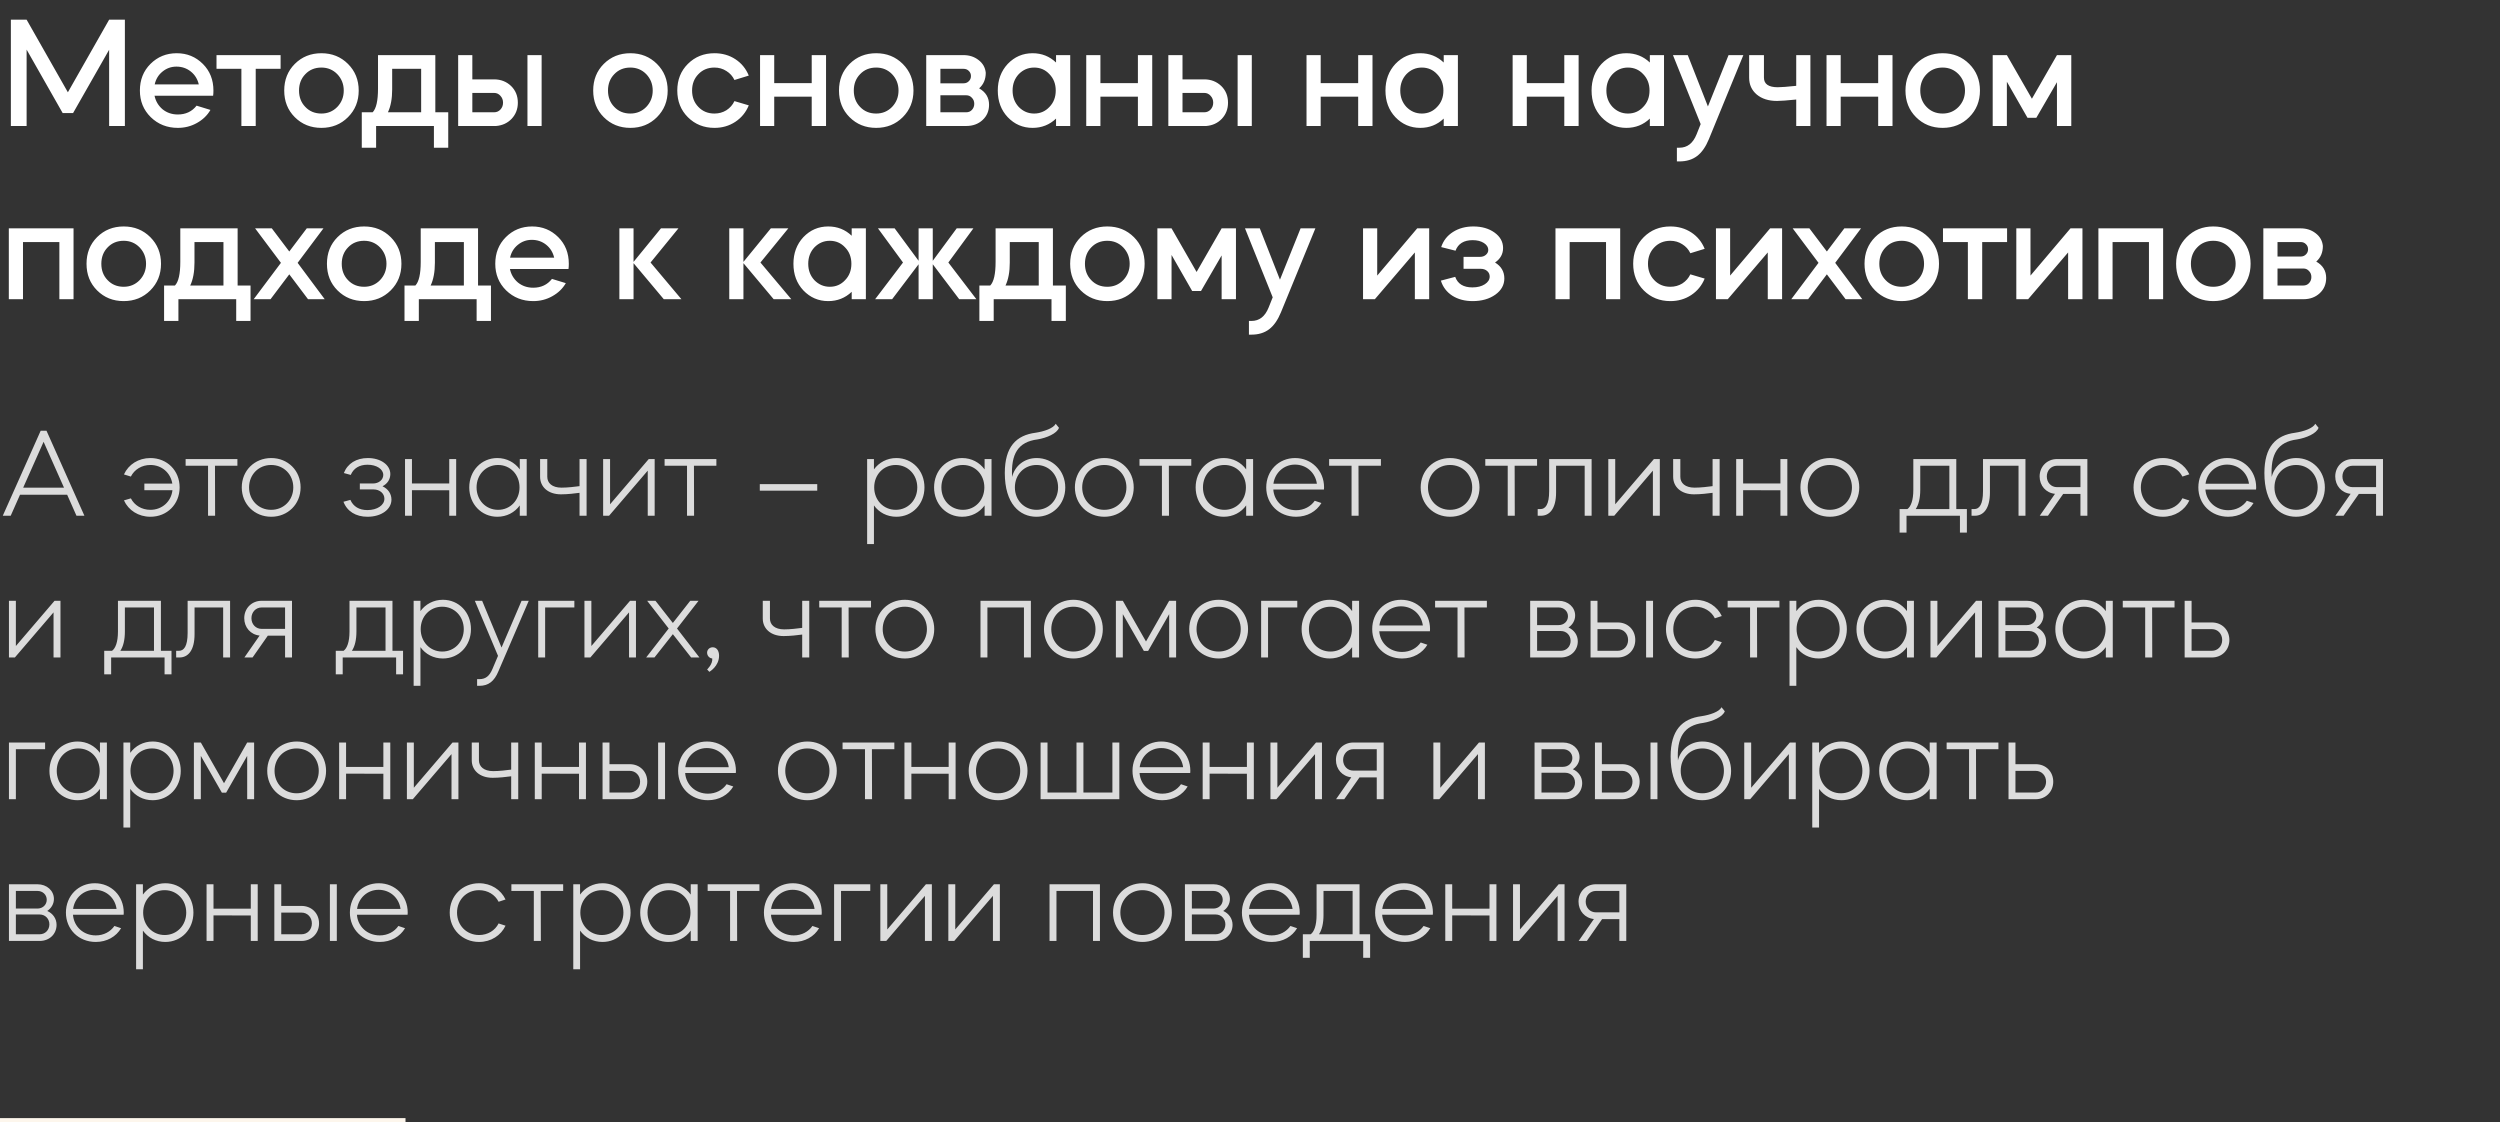
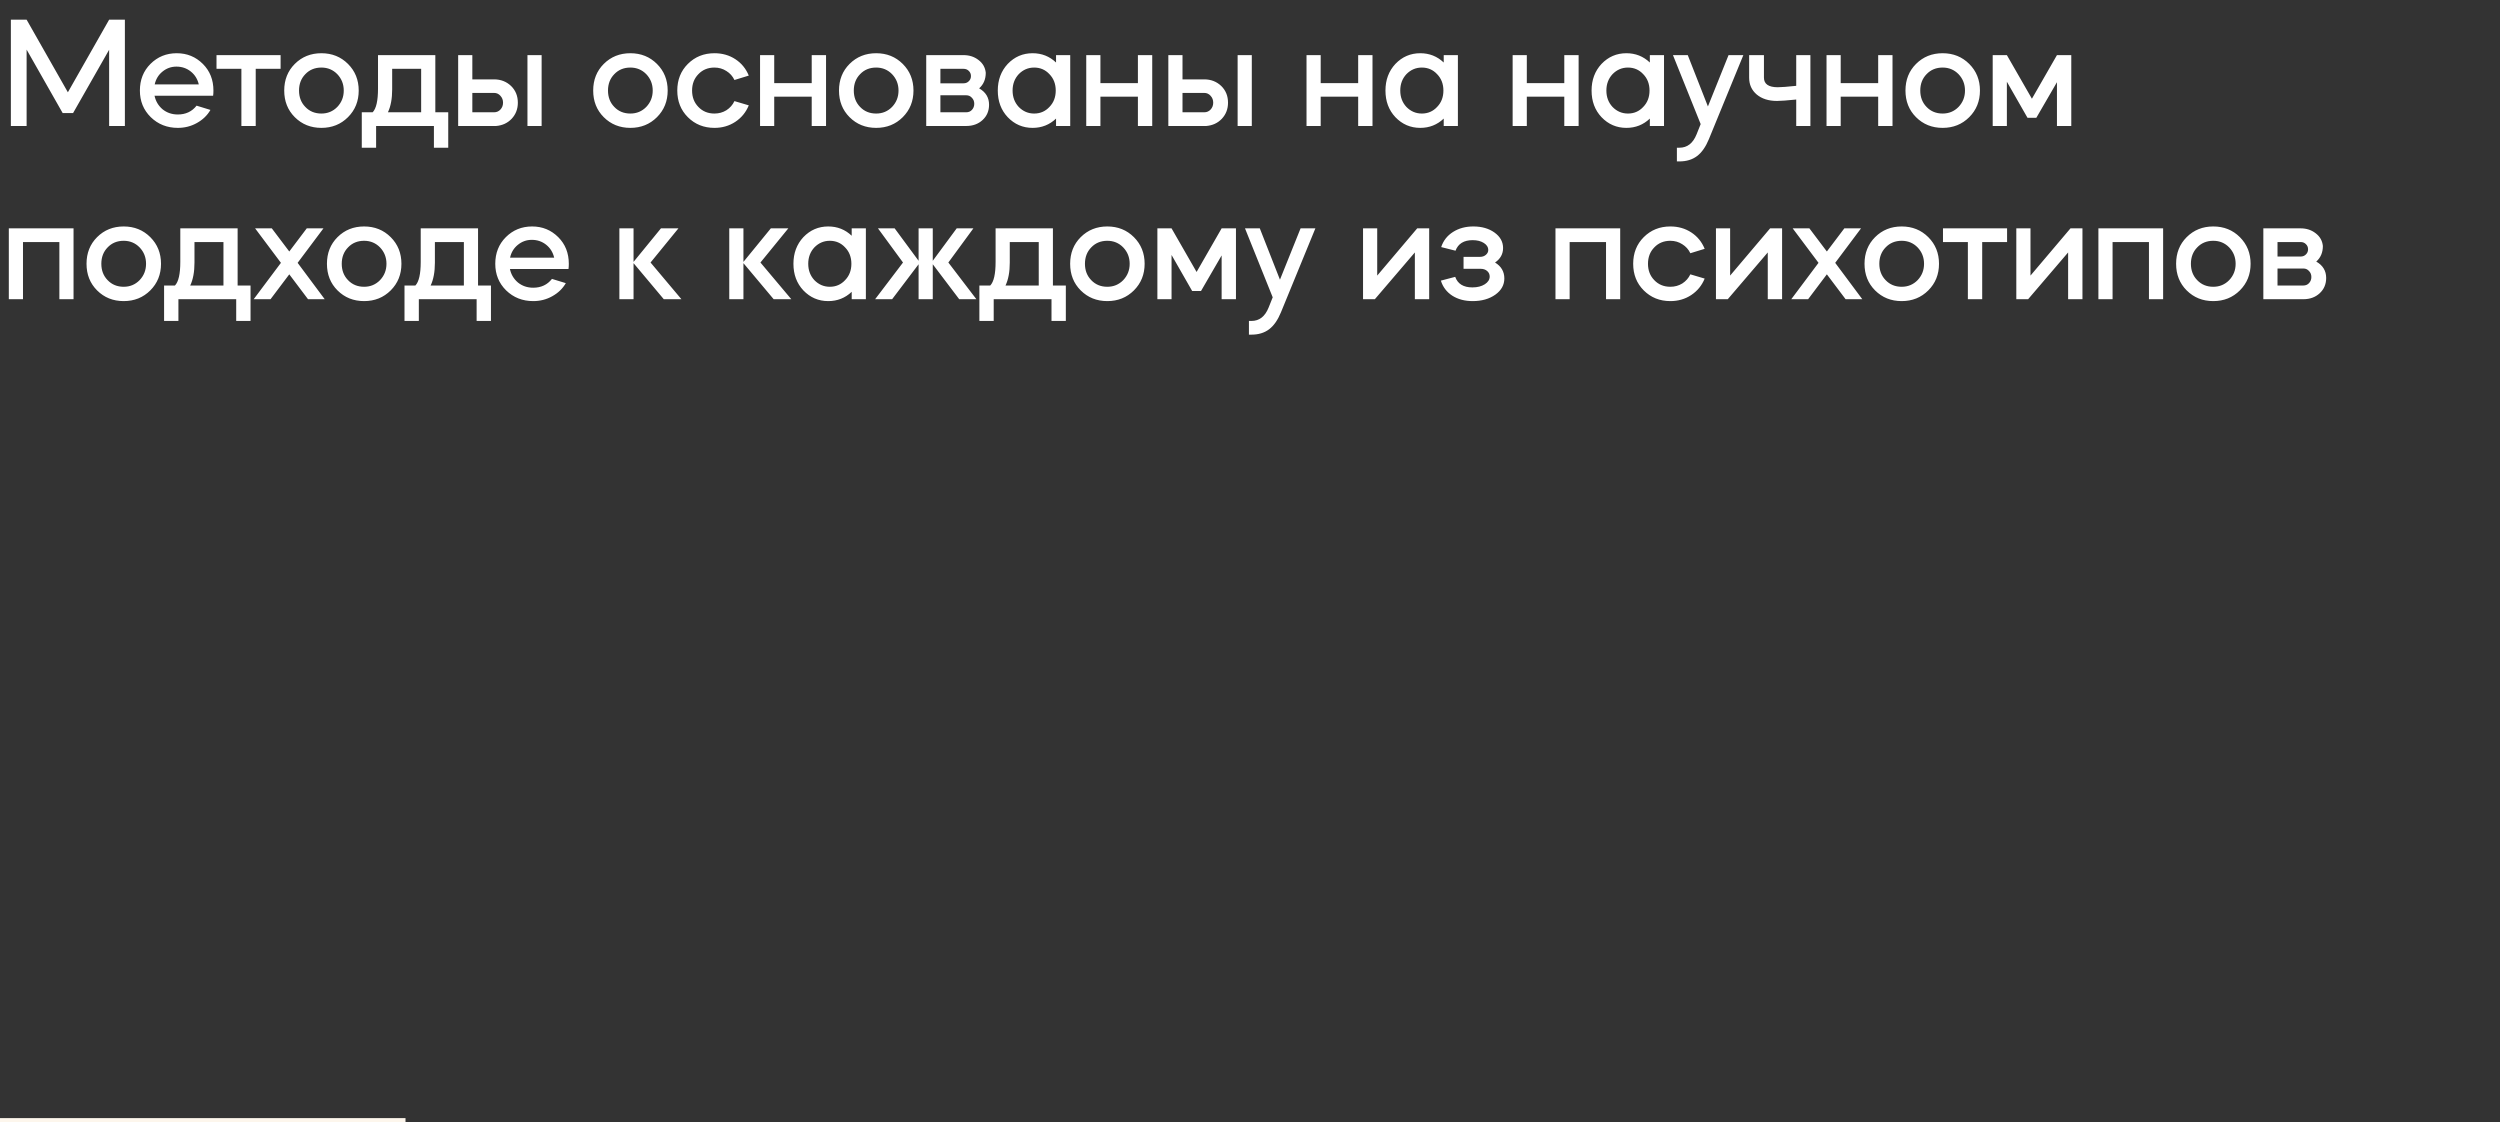
<svg xmlns="http://www.w3.org/2000/svg" width="635" height="285" viewBox="0 0 635 285" fill="none">
  <rect x="0" y="0" width="635" height="285" fill="#333333" stroke="none" />
-   <path d="M0.704 131L10.336 109.4H11.808L21.44 131H19.424L17.056 125.656H5.088L2.72 131H0.704ZM11.072 112.216L5.888 123.864H16.256L11.072 112.216ZM31.482 127.096L33.242 126.584C34.138 128.344 35.994 129.496 38.202 129.496C41.178 129.496 43.482 127.384 43.802 124.504H36.666V122.84H43.77C43.322 120.088 41.082 118.104 38.202 118.104C35.994 118.104 34.138 119.256 33.242 121.048L31.482 120.504C32.634 117.976 35.162 116.344 38.202 116.344C42.458 116.344 45.626 119.544 45.626 123.8C45.626 128.056 42.458 131.256 38.202 131.256C35.162 131.256 32.634 129.624 31.482 127.096ZM47.148 116.6H60.3V118.296H54.604L54.636 131H52.844V118.296H47.148V116.6ZM68.897 116.344C73.121 116.344 76.353 119.544 76.353 123.8C76.353 128.056 73.121 131.256 68.897 131.256C64.641 131.256 61.408 128.056 61.408 123.8C61.408 119.544 64.641 116.344 68.897 116.344ZM63.264 123.8C63.264 127.032 65.665 129.496 68.865 129.496C72.097 129.496 74.496 127.032 74.496 123.8C74.496 120.568 72.097 118.104 68.865 118.104C65.665 118.104 63.264 120.568 63.264 123.8ZM87.238 127.448L88.998 126.968C89.734 128.664 91.238 129.56 93.318 129.56C95.814 129.56 97.638 128.312 97.638 126.68C97.638 125.336 96.454 124.312 94.886 124.312H91.398V122.808H94.726C96.23 122.808 97.35 121.848 97.35 120.632C97.35 119.16 95.654 118.04 93.35 118.04C91.302 118.04 89.798 118.936 89.094 120.632L87.334 120.152C88.294 117.72 90.502 116.344 93.446 116.344C96.71 116.344 99.142 118.104 99.142 120.408C99.142 121.752 98.406 122.872 97.158 123.512C98.566 124.184 99.43 125.4 99.43 126.904C99.43 129.368 96.87 131.256 93.35 131.256C90.374 131.256 88.166 129.88 87.238 127.448ZM104.636 131H102.876V116.6H104.636V122.808H114.108V116.6H115.868V131H114.108V124.536L104.636 124.504V131ZM119.191 123.8C119.191 119.544 122.295 116.344 126.327 116.344C128.695 116.344 130.743 117.464 132.023 119.224V116.6H133.783V131H132.023V128.376C130.743 130.168 128.695 131.256 126.327 131.256C122.295 131.256 119.191 128.056 119.191 123.8ZM126.519 118.104C123.383 118.104 121.047 120.568 121.047 123.8C121.047 127.032 123.383 129.496 126.519 129.496C129.623 129.496 131.959 127.032 131.959 123.8C131.959 120.536 129.623 118.104 126.519 118.104ZM137.186 121.112V116.6H139.01V121.112C139.01 122.68 140.226 123.864 142.626 123.864C144.13 123.864 146.05 123.64 147.202 123.48V116.6H148.994V131H147.202V125.176C146.05 125.336 144.13 125.56 142.498 125.56C139.17 125.56 137.186 123.64 137.186 121.112ZM164.525 119.544L154.701 131H153.197V116.6H154.957V128.088L164.781 116.6H166.285V131H164.525V119.544ZM168.807 116.6H181.959V118.296H176.263L176.295 131H174.503V118.296H168.807V116.6ZM192.988 122.968H207.58V124.632H192.988V122.968ZM220.253 138.2V116.6H221.981V119.224C223.261 117.464 225.309 116.344 227.677 116.344C231.741 116.344 234.813 119.544 234.813 123.8C234.813 128.056 231.741 131.256 227.677 131.256C225.309 131.256 223.261 130.168 221.981 128.376V138.2H220.253ZM227.517 118.104C224.413 118.104 222.045 120.536 222.045 123.8C222.045 127.032 224.413 129.496 227.517 129.496C230.621 129.496 232.989 127.032 232.989 123.8C232.989 120.568 230.621 118.104 227.517 118.104ZM237.256 123.8C237.256 119.544 240.36 116.344 244.392 116.344C246.76 116.344 248.808 117.464 250.088 119.224V116.6H251.848V131H250.088V128.376C248.808 130.168 246.76 131.256 244.392 131.256C240.36 131.256 237.256 128.056 237.256 123.8ZM244.584 118.104C241.448 118.104 239.112 120.568 239.112 123.8C239.112 127.032 241.448 129.496 244.584 129.496C247.688 129.496 250.024 127.032 250.024 123.8C250.024 120.536 247.688 118.104 244.584 118.104ZM255.219 120.152C255.219 113.496 258.099 110.552 263.059 109.912C265.203 109.592 267.571 108.792 268.147 107.64L268.979 108.664C268.467 110.104 265.875 111.224 263.539 111.608C258.547 112.248 256.755 115.352 257.075 121.144C257.715 118.456 260.083 116.344 263.315 116.344C267.411 116.344 270.579 119.576 270.579 123.832C270.579 128.056 267.411 131.256 263.251 131.256C258.995 131.256 255.219 127.96 255.219 120.152ZM263.283 118.104C260.147 118.104 257.779 120.536 257.779 123.8C257.779 127.032 260.147 129.496 263.283 129.496C266.387 129.496 268.755 127.032 268.755 123.8C268.755 120.536 266.387 118.104 263.283 118.104ZM280.51 116.344C284.734 116.344 287.966 119.544 287.966 123.8C287.966 128.056 284.734 131.256 280.51 131.256C276.254 131.256 273.022 128.056 273.022 123.8C273.022 119.544 276.254 116.344 280.51 116.344ZM274.878 123.8C274.878 127.032 277.278 129.496 280.478 129.496C283.71 129.496 286.11 127.032 286.11 123.8C286.11 120.568 283.71 118.104 280.478 118.104C277.278 118.104 274.878 120.568 274.878 123.8ZM289.434 116.6H302.586V118.296H296.89L296.922 131H295.13V118.296H289.434V116.6ZM303.695 123.8C303.695 119.544 306.799 116.344 310.831 116.344C313.199 116.344 315.247 117.464 316.527 119.224V116.6H318.287V131H316.527V128.376C315.247 130.168 313.199 131.256 310.831 131.256C306.799 131.256 303.695 128.056 303.695 123.8ZM311.023 118.104C307.887 118.104 305.551 120.568 305.551 123.8C305.551 127.032 307.887 129.496 311.023 129.496C314.127 129.496 316.463 127.032 316.463 123.8C316.463 120.536 314.127 118.104 311.023 118.104ZM321.625 123.8C321.625 119.544 324.793 116.344 328.953 116.344C333.145 116.344 336.313 119.544 336.313 123.8C336.313 123.992 336.281 124.152 336.281 124.344H323.417C323.641 127.352 326.041 129.592 329.209 129.592C331.225 129.592 332.921 128.664 333.945 127.192L335.641 127.768C334.361 129.912 332.025 131.256 329.209 131.256C324.857 131.256 321.625 128.056 321.625 123.8ZM323.449 122.872H334.489C334.105 120.056 331.833 118.008 328.921 118.008C326.105 118.008 323.833 120.056 323.449 122.872ZM337.599 116.6H350.751V118.296H345.055L345.087 131H343.295V118.296H337.599V116.6ZM368.34 116.344C372.564 116.344 375.796 119.544 375.796 123.8C375.796 128.056 372.564 131.256 368.34 131.256C364.084 131.256 360.852 128.056 360.852 123.8C360.852 119.544 364.084 116.344 368.34 116.344ZM362.708 123.8C362.708 127.032 365.108 129.496 368.308 129.496C371.54 129.496 373.94 127.032 373.94 123.8C373.94 120.568 371.54 118.104 368.308 118.104C365.108 118.104 362.708 120.568 362.708 123.8ZM377.264 116.6H390.416V118.296H384.72L384.752 131H382.96V118.296H377.264V116.6ZM390.573 131V129.304H391.277C392.525 129.304 393.485 128.184 393.485 124.76V116.6H404.269V131H402.509V118.296H395.245V125.08C395.245 129.24 393.581 131 391.405 131H390.573ZM419.835 119.544L410.011 131H408.507V116.6H410.267V128.088L420.091 116.6H421.595V131H419.835V119.544ZM424.981 121.112V116.6H426.805V121.112C426.805 122.68 428.021 123.864 430.421 123.864C431.925 123.864 433.845 123.64 434.997 123.48V116.6H436.789V131H434.997V125.176C433.845 125.336 431.925 125.56 430.293 125.56C426.965 125.56 424.981 123.64 424.981 121.112ZM442.752 131H440.992V116.6H442.752V122.808H452.224V116.6H453.984V131H452.224V124.536L442.752 124.504V131ZM464.795 116.344C469.019 116.344 472.251 119.544 472.251 123.8C472.251 128.056 469.019 131.256 464.795 131.256C460.539 131.256 457.307 128.056 457.307 123.8C457.307 119.544 460.539 116.344 464.795 116.344ZM459.163 123.8C459.163 127.032 461.563 129.496 464.763 129.496C467.995 129.496 470.395 127.032 470.395 123.8C470.395 120.568 467.995 118.104 464.763 118.104C461.563 118.104 459.163 120.568 459.163 123.8ZM482.497 129.304H484.481C485.345 128.696 485.985 127.096 485.985 124.408V116.6H496.897V129.304H499.585V135.288H497.825V131H484.257V135.288H482.497V129.304ZM487.745 124.408C487.745 126.552 487.329 128.216 486.593 129.304H495.137V118.296H487.745V124.408ZM500.771 131V129.304H501.475C502.723 129.304 503.683 128.184 503.683 124.76V116.6H514.467V131H512.707V118.296H505.443V125.08C505.443 129.24 503.779 131 501.603 131H500.771ZM518.064 121.016C518.064 118.52 519.952 116.6 522.48 116.6H530.192V131H528.432V125.464H524.048L520.176 131H518.096L521.968 125.432C519.696 125.208 518.064 123.384 518.064 121.016ZM522.48 118.296C521.008 118.296 519.888 119.48 519.888 121.016C519.888 122.584 521.008 123.736 522.48 123.736H528.432V118.296H522.48ZM549.374 131.256C545.15 131.256 541.918 128.056 541.918 123.8C541.918 119.544 545.15 116.344 549.374 116.344C552.414 116.344 554.942 118.008 556.094 120.472L554.334 121.048C553.438 119.256 551.582 118.104 549.374 118.104C546.174 118.104 543.774 120.568 543.774 123.8C543.774 127.032 546.174 129.496 549.374 129.496C551.582 129.496 553.438 128.344 554.334 126.552L556.094 127.128C554.942 129.592 552.414 131.256 549.374 131.256ZM558.38 123.8C558.38 119.544 561.548 116.344 565.708 116.344C569.9 116.344 573.068 119.544 573.068 123.8C573.068 123.992 573.036 124.152 573.036 124.344H560.172C560.396 127.352 562.796 129.592 565.964 129.592C567.98 129.592 569.676 128.664 570.7 127.192L572.396 127.768C571.116 129.912 568.78 131.256 565.964 131.256C561.612 131.256 558.38 128.056 558.38 123.8ZM560.204 122.872H571.244C570.86 120.056 568.588 118.008 565.676 118.008C562.86 118.008 560.588 120.056 560.204 122.872ZM575.155 120.152C575.155 113.496 578.035 110.552 582.995 109.912C585.139 109.592 587.507 108.792 588.083 107.64L588.915 108.664C588.403 110.104 585.811 111.224 583.475 111.608C578.483 112.248 576.691 115.352 577.011 121.144C577.651 118.456 580.019 116.344 583.251 116.344C587.347 116.344 590.515 119.576 590.515 123.832C590.515 128.056 587.347 131.256 583.187 131.256C578.931 131.256 575.155 127.96 575.155 120.152ZM583.219 118.104C580.083 118.104 577.715 120.536 577.715 123.8C577.715 127.032 580.083 129.496 583.219 129.496C586.323 129.496 588.691 127.032 588.691 123.8C588.691 120.536 586.323 118.104 583.219 118.104ZM593.152 121.016C593.152 118.52 595.04 116.6 597.568 116.6H605.28V131H603.52V125.464H599.136L595.264 131H593.184L597.056 125.432C594.784 125.208 593.152 123.384 593.152 121.016ZM597.568 118.296C596.096 118.296 594.976 119.48 594.976 121.016C594.976 122.584 596.096 123.736 597.568 123.736H603.52V118.296H597.568ZM13.6 155.544L3.776 167H2.272V152.6H4.032V164.088L13.856 152.6H15.36V167H13.6V155.544ZM26.472 165.304H28.456C29.32 164.696 29.96 163.096 29.96 160.408V152.6H40.872V165.304H43.56V171.288H41.8V167H28.232V171.288H26.472V165.304ZM31.72 160.408C31.72 162.552 31.304 164.216 30.568 165.304H39.112V154.296H31.72V160.408ZM44.745 167V165.304H45.45C46.697 165.304 47.657 164.184 47.657 160.76V152.6H58.441V167H56.681V154.296H49.417V161.08C49.417 165.24 47.754 167 45.578 167H44.745ZM62.039 157.016C62.039 154.52 63.928 152.6 66.456 152.6H74.168V167H72.407V161.464H68.023L64.151 167H62.072L65.944 161.432C63.672 161.208 62.039 159.384 62.039 157.016ZM66.456 154.296C64.984 154.296 63.864 155.48 63.864 157.016C63.864 158.584 64.984 159.736 66.456 159.736H72.407V154.296H66.456ZM85.285 165.304H87.269C88.133 164.696 88.773 163.096 88.773 160.408V152.6H99.686V165.304H102.374V171.288H100.614V167H87.046V171.288H85.285V165.304ZM90.534 160.408C90.534 162.552 90.118 164.216 89.382 165.304H97.925V154.296H90.534V160.408ZM105.063 174.2V152.6H106.791V155.224C108.071 153.464 110.119 152.344 112.487 152.344C116.551 152.344 119.623 155.544 119.623 159.8C119.623 164.056 116.551 167.256 112.487 167.256C110.119 167.256 108.071 166.168 106.791 164.376V174.2H105.063ZM112.327 154.104C109.223 154.104 106.855 156.536 106.855 159.8C106.855 163.032 109.223 165.496 112.327 165.496C115.431 165.496 117.799 163.032 117.799 159.8C117.799 156.568 115.431 154.104 112.327 154.104ZM126.495 166.584L120.607 152.6H122.463L127.391 164.472L132.479 152.6H134.303L126.591 170.52C125.535 173.08 124.031 174.2 121.759 174.2H121.183V172.504H121.759C123.327 172.504 124.319 171.736 125.087 169.912L126.495 166.584ZM138.464 167H136.704V152.6H145.888V154.296H138.464V167ZM159.775 155.544L149.951 167H148.447V152.6H150.207V164.088L160.031 152.6H161.535V167H159.775V155.544ZM166.233 167H164.121L169.849 159.64L164.377 152.6H166.489L170.905 158.232L175.321 152.6H177.433L171.961 159.64L177.657 167H175.545L170.905 161.08L166.233 167ZM180.18 170.648L179.604 170.04C179.604 170.04 181.044 168.728 180.916 167.256C180.18 167.192 179.604 166.552 179.604 165.784C179.604 165.016 180.212 164.408 181.044 164.408C181.94 164.408 182.644 165.176 182.644 166.552C182.644 169.24 180.212 170.616 180.18 170.648ZM193.742 157.112V152.6H195.566V157.112C195.566 158.68 196.782 159.864 199.182 159.864C200.686 159.864 202.606 159.64 203.758 159.48V152.6H205.55V167H203.758V161.176C202.606 161.336 200.686 161.56 199.054 161.56C195.726 161.56 193.742 159.64 193.742 157.112ZM208.089 152.6H221.241V154.296H215.545L215.577 167H213.785V154.296H208.089V152.6ZM229.838 152.344C234.062 152.344 237.294 155.544 237.294 159.8C237.294 164.056 234.062 167.256 229.838 167.256C225.582 167.256 222.35 164.056 222.35 159.8C222.35 155.544 225.582 152.344 229.838 152.344ZM224.206 159.8C224.206 163.032 226.606 165.496 229.806 165.496C233.038 165.496 235.438 163.032 235.438 159.8C235.438 156.568 233.038 154.104 229.806 154.104C226.606 154.104 224.206 156.568 224.206 159.8ZM249.043 167V152.6H261.843V167H260.083V154.296H250.803V167H249.043ZM272.659 152.344C276.883 152.344 280.115 155.544 280.115 159.8C280.115 164.056 276.883 167.256 272.659 167.256C268.403 167.256 265.171 164.056 265.171 159.8C265.171 155.544 268.403 152.344 272.659 152.344ZM267.027 159.8C267.027 163.032 269.427 165.496 272.627 165.496C275.859 165.496 278.259 163.032 278.259 159.8C278.259 156.568 275.859 154.104 272.627 154.104C269.427 154.104 267.027 156.568 267.027 159.8ZM285.195 167H283.435V152.6H285.195L291.083 162.936L296.971 152.6H298.731V167H296.971V155.992L291.627 165.336H290.539L285.195 155.992V167ZM309.55 152.344C313.774 152.344 317.006 155.544 317.006 159.8C317.006 164.056 313.774 167.256 309.55 167.256C305.294 167.256 302.062 164.056 302.062 159.8C302.062 155.544 305.294 152.344 309.55 152.344ZM303.918 159.8C303.918 163.032 306.318 165.496 309.518 165.496C312.75 165.496 315.15 163.032 315.15 159.8C315.15 156.568 312.75 154.104 309.518 154.104C306.318 154.104 303.918 156.568 303.918 159.8ZM322.086 167H320.326V152.6H329.51V154.296H322.086V167ZM330.61 159.8C330.61 155.544 333.714 152.344 337.746 152.344C340.114 152.344 342.162 153.464 343.442 155.224V152.6H345.202V167H343.442V164.376C342.162 166.168 340.114 167.256 337.746 167.256C333.714 167.256 330.61 164.056 330.61 159.8ZM337.938 154.104C334.802 154.104 332.466 156.568 332.466 159.8C332.466 163.032 334.802 165.496 337.938 165.496C341.042 165.496 343.378 163.032 343.378 159.8C343.378 156.536 341.042 154.104 337.938 154.104ZM348.541 159.8C348.541 155.544 351.709 152.344 355.869 152.344C360.061 152.344 363.229 155.544 363.229 159.8C363.229 159.992 363.197 160.152 363.197 160.344H350.333C350.557 163.352 352.957 165.592 356.125 165.592C358.141 165.592 359.837 164.664 360.861 163.192L362.557 163.768C361.277 165.912 358.941 167.256 356.125 167.256C351.773 167.256 348.541 164.056 348.541 159.8ZM350.365 158.872H361.405C361.021 156.056 358.749 154.008 355.837 154.008C353.021 154.008 350.749 156.056 350.365 158.872ZM364.514 152.6H377.666V154.296H371.97L372.002 167H370.21V154.296H364.514V152.6ZM388.663 152.6H395.895C398.295 152.6 400.087 154.232 400.087 156.344C400.087 157.592 399.415 158.712 398.391 159.384C399.831 160.024 400.759 161.336 400.759 162.904C400.759 165.272 398.935 167 396.471 167H388.663V152.6ZM396.471 160.28H390.423V165.304H396.471C397.879 165.304 398.935 164.216 398.935 162.776C398.935 161.368 397.879 160.28 396.471 160.28ZM390.423 158.776H395.895C397.239 158.776 398.263 157.816 398.263 156.536C398.263 155.256 397.239 154.296 395.895 154.296H390.423V158.776ZM404 152.6H405.76V158.104H410.912C413.472 158.104 415.36 159.992 415.36 162.552C415.36 165.08 413.472 167 410.912 167H404V152.6ZM405.76 165.304H410.912C412.416 165.304 413.536 164.12 413.536 162.552C413.536 160.984 412.416 159.8 410.912 159.8H405.76V165.304ZM418.112 167V152.6H419.872V167H418.112ZM430.615 167.256C426.391 167.256 423.159 164.056 423.159 159.8C423.159 155.544 426.391 152.344 430.615 152.344C433.655 152.344 436.183 154.008 437.335 156.472L435.575 157.048C434.679 155.256 432.823 154.104 430.615 154.104C427.415 154.104 425.015 156.568 425.015 159.8C425.015 163.032 427.415 165.496 430.615 165.496C432.823 165.496 434.679 164.344 435.575 162.552L437.335 163.128C436.183 165.592 433.655 167.256 430.615 167.256ZM438.82 152.6H451.972V154.296H446.276L446.308 167H444.516V154.296H438.82V152.6ZM454.539 174.2V152.6H456.267V155.224C457.547 153.464 459.595 152.344 461.963 152.344C466.027 152.344 469.099 155.544 469.099 159.8C469.099 164.056 466.027 167.256 461.963 167.256C459.595 167.256 457.547 166.168 456.267 164.376V174.2H454.539ZM461.803 154.104C458.699 154.104 456.331 156.536 456.331 159.8C456.331 163.032 458.699 165.496 461.803 165.496C464.907 165.496 467.275 163.032 467.275 159.8C467.275 156.568 464.907 154.104 461.803 154.104ZM471.542 159.8C471.542 155.544 474.646 152.344 478.678 152.344C481.046 152.344 483.094 153.464 484.374 155.224V152.6H486.134V167H484.374V164.376C483.094 166.168 481.046 167.256 478.678 167.256C474.646 167.256 471.542 164.056 471.542 159.8ZM478.87 154.104C475.734 154.104 473.398 156.568 473.398 159.8C473.398 163.032 475.734 165.496 478.87 165.496C481.974 165.496 484.31 163.032 484.31 159.8C484.31 156.536 481.974 154.104 478.87 154.104ZM501.665 155.544L491.841 167H490.337V152.6H492.097V164.088L501.921 152.6H503.425V167H501.665V155.544ZM507.611 152.6H514.843C517.243 152.6 519.035 154.232 519.035 156.344C519.035 157.592 518.363 158.712 517.339 159.384C518.779 160.024 519.707 161.336 519.707 162.904C519.707 165.272 517.883 167 515.419 167H507.611V152.6ZM515.419 160.28H509.371V165.304H515.419C516.827 165.304 517.883 164.216 517.883 162.776C517.883 161.368 516.827 160.28 515.419 160.28ZM509.371 158.776H514.843C516.187 158.776 517.211 157.816 517.211 156.536C517.211 155.256 516.187 154.296 514.843 154.296H509.371V158.776ZM522.051 159.8C522.051 155.544 525.155 152.344 529.187 152.344C531.555 152.344 533.603 153.464 534.883 155.224V152.6H536.643V167H534.883V164.376C533.603 166.168 531.555 167.256 529.187 167.256C525.155 167.256 522.051 164.056 522.051 159.8ZM529.379 154.104C526.243 154.104 523.907 156.568 523.907 159.8C523.907 163.032 526.243 165.496 529.379 165.496C532.483 165.496 534.819 163.032 534.819 159.8C534.819 156.536 532.483 154.104 529.379 154.104ZM539.182 152.6H552.334V154.296H546.638L546.67 167H544.878V154.296H539.182V152.6ZM554.901 167V152.6H556.661V158.104H561.813C564.373 158.104 566.261 159.992 566.261 162.552C566.261 165.08 564.373 167 561.813 167H554.901ZM556.661 165.304H561.813C563.317 165.304 564.437 164.12 564.437 162.552C564.437 160.984 563.317 159.8 561.813 159.8H556.661V165.304ZM4.032 203H2.272V188.6H11.456V190.296H4.032V203ZM12.556 195.8C12.556 191.544 15.66 188.344 19.692 188.344C22.06 188.344 24.108 189.464 25.388 191.224V188.6H27.148V203H25.388V200.376C24.108 202.168 22.06 203.256 19.692 203.256C15.66 203.256 12.556 200.056 12.556 195.8ZM19.884 190.104C16.748 190.104 14.412 192.568 14.412 195.8C14.412 199.032 16.748 201.496 19.884 201.496C22.988 201.496 25.324 199.032 25.324 195.8C25.324 192.536 22.988 190.104 19.884 190.104ZM31.351 210.2V188.6H33.079V191.224C34.359 189.464 36.407 188.344 38.775 188.344C42.839 188.344 45.911 191.544 45.911 195.8C45.911 200.056 42.839 203.256 38.775 203.256C36.407 203.256 34.359 202.168 33.079 200.376V210.2H31.351ZM38.615 190.104C35.511 190.104 33.143 192.536 33.143 195.8C33.143 199.032 35.511 201.496 38.615 201.496C41.719 201.496 44.087 199.032 44.087 195.8C44.087 192.568 41.719 190.104 38.615 190.104ZM51.01 203H49.249V188.6H51.01L56.898 198.936L62.785 188.6H64.546V203H62.785V191.992L57.441 201.336H56.353L51.01 191.992V203ZM75.365 188.344C79.589 188.344 82.821 191.544 82.821 195.8C82.821 200.056 79.589 203.256 75.365 203.256C71.109 203.256 67.877 200.056 67.877 195.8C67.877 191.544 71.109 188.344 75.365 188.344ZM69.733 195.8C69.733 199.032 72.133 201.496 75.333 201.496C78.565 201.496 80.965 199.032 80.965 195.8C80.965 192.568 78.565 190.104 75.333 190.104C72.133 190.104 69.733 192.568 69.733 195.8ZM87.901 203H86.141V188.6H87.901V194.808H97.373V188.6H99.133V203H97.373V196.536L87.901 196.504V203ZM114.68 191.544L104.856 203H103.352V188.6H105.112V200.088L114.936 188.6H116.44V203H114.68V191.544ZM119.826 193.112V188.6H121.65V193.112C121.65 194.68 122.866 195.864 125.266 195.864C126.77 195.864 128.69 195.64 129.842 195.48V188.6H131.634V203H129.842V197.176C128.69 197.336 126.77 197.56 125.138 197.56C121.81 197.56 119.826 195.64 119.826 193.112ZM137.597 203H135.837V188.6H137.597V194.808H147.069V188.6H148.829V203H147.069V196.536L137.597 196.504V203ZM153.048 188.6H154.808V194.104H159.96C162.52 194.104 164.408 195.992 164.408 198.552C164.408 201.08 162.52 203 159.96 203H153.048V188.6ZM154.808 201.304H159.96C161.464 201.304 162.584 200.12 162.584 198.552C162.584 196.984 161.464 195.8 159.96 195.8H154.808V201.304ZM167.16 203V188.6H168.92V203H167.16ZM172.239 195.8C172.239 191.544 175.407 188.344 179.567 188.344C183.759 188.344 186.927 191.544 186.927 195.8C186.927 195.992 186.895 196.152 186.895 196.344H174.031C174.255 199.352 176.655 201.592 179.823 201.592C181.839 201.592 183.535 200.664 184.559 199.192L186.255 199.768C184.975 201.912 182.639 203.256 179.823 203.256C175.471 203.256 172.239 200.056 172.239 195.8ZM174.063 194.872H185.103C184.719 192.056 182.447 190.008 179.535 190.008C176.719 190.008 174.447 192.056 174.063 194.872ZM205.087 188.344C209.311 188.344 212.543 191.544 212.543 195.8C212.543 200.056 209.311 203.256 205.087 203.256C200.831 203.256 197.599 200.056 197.599 195.8C197.599 191.544 200.831 188.344 205.087 188.344ZM199.455 195.8C199.455 199.032 201.855 201.496 205.055 201.496C208.287 201.496 210.687 199.032 210.687 195.8C210.687 192.568 208.287 190.104 205.055 190.104C201.855 190.104 199.455 192.568 199.455 195.8ZM214.01 188.6H227.162V190.296H221.466L221.498 203H219.706V190.296H214.01V188.6ZM231.49 203H229.73V188.6H231.49V194.808H240.962V188.6H242.722V203H240.962V196.536L231.49 196.504V203ZM253.533 188.344C257.757 188.344 260.989 191.544 260.989 195.8C260.989 200.056 257.757 203.256 253.533 203.256C249.277 203.256 246.045 200.056 246.045 195.8C246.045 191.544 249.277 188.344 253.533 188.344ZM247.901 195.8C247.901 199.032 250.301 201.496 253.501 201.496C256.733 201.496 259.133 199.032 259.133 195.8C259.133 192.568 256.733 190.104 253.501 190.104C250.301 190.104 247.901 192.568 247.901 195.8ZM264.308 203V188.6H266.068V201.304H273.428V188.6H275.188V201.304H282.548V188.6H284.308V203H264.308ZM287.655 195.8C287.655 191.544 290.823 188.344 294.983 188.344C299.175 188.344 302.343 191.544 302.343 195.8C302.343 195.992 302.311 196.152 302.311 196.344H289.447C289.671 199.352 292.071 201.592 295.239 201.592C297.255 201.592 298.951 200.664 299.975 199.192L301.671 199.768C300.391 201.912 298.055 203.256 295.239 203.256C290.887 203.256 287.655 200.056 287.655 195.8ZM289.479 194.872H300.519C300.135 192.056 297.863 190.008 294.951 190.008C292.135 190.008 289.863 192.056 289.479 194.872ZM307.241 203H305.481V188.6H307.241V194.808H316.713V188.6H318.473V203H316.713V196.536L307.241 196.504V203ZM334.02 191.544L324.196 203H322.692V188.6H324.452V200.088L334.276 188.6H335.78V203H334.02V191.544ZM339.326 193.016C339.326 190.52 341.214 188.6 343.742 188.6H351.454V203H349.694V197.464H345.31L341.438 203H339.358L343.23 197.432C340.958 197.208 339.326 195.384 339.326 193.016ZM343.742 190.296C342.27 190.296 341.15 191.48 341.15 193.016C341.15 194.584 342.27 195.736 343.742 195.736H349.694V190.296H343.742ZM375.404 191.544L365.58 203H364.076V188.6H365.836V200.088L375.66 188.6H377.164V203H375.404V191.544ZM389.78 188.6H397.012C399.412 188.6 401.204 190.232 401.204 192.344C401.204 193.592 400.532 194.712 399.508 195.384C400.948 196.024 401.876 197.336 401.876 198.904C401.876 201.272 400.052 203 397.588 203H389.78V188.6ZM397.588 196.28H391.54V201.304H397.588C398.996 201.304 400.052 200.216 400.052 198.776C400.052 197.368 398.996 196.28 397.588 196.28ZM391.54 194.776H397.012C398.356 194.776 399.38 193.816 399.38 192.536C399.38 191.256 398.356 190.296 397.012 190.296H391.54V194.776ZM405.116 188.6H406.876V194.104H412.028C414.588 194.104 416.476 195.992 416.476 198.552C416.476 201.08 414.588 203 412.028 203H405.116V188.6ZM406.876 201.304H412.028C413.532 201.304 414.652 200.12 414.652 198.552C414.652 196.984 413.532 195.8 412.028 195.8H406.876V201.304ZM419.228 203V188.6H420.988V203H419.228ZM424.339 192.152C424.339 185.496 427.219 182.552 432.179 181.912C434.323 181.592 436.691 180.792 437.267 179.64L438.099 180.664C437.587 182.104 434.995 183.224 432.659 183.608C427.667 184.248 425.875 187.352 426.195 193.144C426.835 190.456 429.203 188.344 432.435 188.344C436.531 188.344 439.699 191.576 439.699 195.832C439.699 200.056 436.531 203.256 432.371 203.256C428.115 203.256 424.339 199.96 424.339 192.152ZM432.403 190.104C429.267 190.104 426.899 192.536 426.899 195.8C426.899 199.032 429.267 201.496 432.403 201.496C435.507 201.496 437.875 199.032 437.875 195.8C437.875 192.536 435.507 190.104 432.403 190.104ZM454.366 191.544L444.542 203H443.038V188.6H444.798V200.088L454.622 188.6H456.126V203H454.366V191.544ZM460.312 210.2V188.6H462.04V191.224C463.32 189.464 465.368 188.344 467.736 188.344C471.8 188.344 474.872 191.544 474.872 195.8C474.872 200.056 471.8 203.256 467.736 203.256C465.368 203.256 463.32 202.168 462.04 200.376V210.2H460.312ZM467.576 190.104C464.472 190.104 462.104 192.536 462.104 195.8C462.104 199.032 464.472 201.496 467.576 201.496C470.68 201.496 473.048 199.032 473.048 195.8C473.048 192.568 470.68 190.104 467.576 190.104ZM477.315 195.8C477.315 191.544 480.419 188.344 484.451 188.344C486.819 188.344 488.867 189.464 490.147 191.224V188.6H491.907V203H490.147V200.376C488.867 202.168 486.819 203.256 484.451 203.256C480.419 203.256 477.315 200.056 477.315 195.8ZM484.643 190.104C481.507 190.104 479.171 192.568 479.171 195.8C479.171 199.032 481.507 201.496 484.643 201.496C487.747 201.496 490.083 199.032 490.083 195.8C490.083 192.536 487.747 190.104 484.643 190.104ZM494.445 188.6H507.597V190.296H501.901L501.933 203H500.141V190.296H494.445V188.6ZM510.164 203V188.6H511.924V194.104H517.076C519.636 194.104 521.524 195.992 521.524 198.552C521.524 201.08 519.636 203 517.076 203H510.164ZM511.924 201.304H517.076C518.58 201.304 519.7 200.12 519.7 198.552C519.7 196.984 518.58 195.8 517.076 195.8H511.924V201.304ZM2.272 224.6H9.504C11.904 224.6 13.696 226.232 13.696 228.344C13.696 229.592 13.024 230.712 12 231.384C13.44 232.024 14.368 233.336 14.368 234.904C14.368 237.272 12.544 239 10.08 239H2.272V224.6ZM10.08 232.28H4.032V237.304H10.08C11.488 237.304 12.544 236.216 12.544 234.776C12.544 233.368 11.488 232.28 10.08 232.28ZM4.032 230.776H9.504C10.848 230.776 11.872 229.816 11.872 228.536C11.872 227.256 10.848 226.296 9.504 226.296H4.032V230.776ZM16.744 231.8C16.744 227.544 19.912 224.344 24.072 224.344C28.264 224.344 31.432 227.544 31.432 231.8C31.432 231.992 31.4 232.152 31.4 232.344H18.536C18.76 235.352 21.16 237.592 24.328 237.592C26.344 237.592 28.04 236.664 29.064 235.192L30.76 235.768C29.48 237.912 27.144 239.256 24.328 239.256C19.976 239.256 16.744 236.056 16.744 231.8ZM18.568 230.872H29.608C29.224 228.056 26.952 226.008 24.04 226.008C21.224 226.008 18.952 228.056 18.568 230.872ZM34.569 246.2V224.6H36.297V227.224C37.578 225.464 39.626 224.344 41.993 224.344C46.057 224.344 49.13 227.544 49.13 231.8C49.13 236.056 46.057 239.256 41.993 239.256C39.626 239.256 37.578 238.168 36.297 236.376V246.2H34.569ZM41.834 226.104C38.73 226.104 36.361 228.536 36.361 231.8C36.361 235.032 38.73 237.496 41.834 237.496C44.938 237.496 47.306 235.032 47.306 231.8C47.306 228.568 44.938 226.104 41.834 226.104ZM54.228 239H52.468V224.6H54.228V230.808H63.7V224.6H65.46V239H63.7V232.536L54.228 232.504V239ZM69.68 224.6H71.439V230.104H76.591C79.151 230.104 81.04 231.992 81.04 234.552C81.04 237.08 79.151 239 76.591 239H69.68V224.6ZM71.439 237.304H76.591C78.096 237.304 79.216 236.12 79.216 234.552C79.216 232.984 78.096 231.8 76.591 231.8H71.439V237.304ZM83.791 239V224.6H85.552V239H83.791ZM88.871 231.8C88.871 227.544 92.038 224.344 96.198 224.344C100.391 224.344 103.559 227.544 103.559 231.8C103.559 231.992 103.527 232.152 103.527 232.344H90.662C90.886 235.352 93.287 237.592 96.454 237.592C98.471 237.592 100.167 236.664 101.191 235.192L102.887 235.768C101.607 237.912 99.27 239.256 96.454 239.256C92.103 239.256 88.871 236.056 88.871 231.8ZM90.695 230.872H101.735C101.351 228.056 99.079 226.008 96.166 226.008C93.35 226.008 91.079 228.056 90.695 230.872ZM121.686 239.256C117.462 239.256 114.23 236.056 114.23 231.8C114.23 227.544 117.462 224.344 121.686 224.344C124.726 224.344 127.254 226.008 128.406 228.472L126.646 229.048C125.75 227.256 123.894 226.104 121.686 226.104C118.486 226.104 116.086 228.568 116.086 231.8C116.086 235.032 118.486 237.496 121.686 237.496C123.894 237.496 125.75 236.344 126.646 234.552L128.406 235.128C127.254 237.592 124.726 239.256 121.686 239.256ZM129.892 224.6H143.044V226.296H137.348L137.38 239H135.588V226.296H129.892V224.6ZM145.611 246.2V224.6H147.339V227.224C148.619 225.464 150.667 224.344 153.035 224.344C157.099 224.344 160.171 227.544 160.171 231.8C160.171 236.056 157.099 239.256 153.035 239.256C150.667 239.256 148.619 238.168 147.339 236.376V246.2H145.611ZM152.875 226.104C149.771 226.104 147.403 228.536 147.403 231.8C147.403 235.032 149.771 237.496 152.875 237.496C155.979 237.496 158.347 235.032 158.347 231.8C158.347 228.568 155.979 226.104 152.875 226.104ZM162.614 231.8C162.614 227.544 165.718 224.344 169.75 224.344C172.118 224.344 174.166 225.464 175.446 227.224V224.6H177.206V239H175.446V236.376C174.166 238.168 172.118 239.256 169.75 239.256C165.718 239.256 162.614 236.056 162.614 231.8ZM169.942 226.104C166.806 226.104 164.47 228.568 164.47 231.8C164.47 235.032 166.806 237.496 169.942 237.496C173.046 237.496 175.382 235.032 175.382 231.8C175.382 228.536 173.046 226.104 169.942 226.104ZM179.744 224.6H192.896V226.296H187.2L187.232 239H185.44V226.296H179.744V224.6ZM194.037 231.8C194.037 227.544 197.205 224.344 201.365 224.344C205.557 224.344 208.725 227.544 208.725 231.8C208.725 231.992 208.693 232.152 208.693 232.344H195.829C196.053 235.352 198.453 237.592 201.621 237.592C203.637 237.592 205.333 236.664 206.357 235.192L208.053 235.768C206.773 237.912 204.437 239.256 201.621 239.256C197.269 239.256 194.037 236.056 194.037 231.8ZM195.861 230.872H206.901C206.517 228.056 204.245 226.008 201.333 226.008C198.517 226.008 196.245 228.056 195.861 230.872ZM213.622 239H211.862V224.6H221.046V226.296H213.622V239ZM234.933 227.544L225.109 239H223.605V224.6H225.365V236.088L235.189 224.6H236.693V239H234.933V227.544ZM252.206 227.544L242.382 239H240.878V224.6H242.638V236.088L252.462 224.6H253.966V239H252.206V227.544ZM266.582 239V224.6H279.382V239H277.622V226.296H268.342V239H266.582ZM290.198 224.344C294.422 224.344 297.654 227.544 297.654 231.8C297.654 236.056 294.422 239.256 290.198 239.256C285.942 239.256 282.71 236.056 282.71 231.8C282.71 227.544 285.942 224.344 290.198 224.344ZM284.566 231.8C284.566 235.032 286.966 237.496 290.166 237.496C293.398 237.496 295.798 235.032 295.798 231.8C295.798 228.568 293.398 226.104 290.166 226.104C286.966 226.104 284.566 228.568 284.566 231.8ZM300.973 224.6H308.205C310.605 224.6 312.397 226.232 312.397 228.344C312.397 229.592 311.725 230.712 310.701 231.384C312.141 232.024 313.069 233.336 313.069 234.904C313.069 237.272 311.245 239 308.781 239H300.973V224.6ZM308.781 232.28H302.733V237.304H308.781C310.189 237.304 311.245 236.216 311.245 234.776C311.245 233.368 310.189 232.28 308.781 232.28ZM302.733 230.776H308.205C309.549 230.776 310.573 229.816 310.573 228.536C310.573 227.256 309.549 226.296 308.205 226.296H302.733V230.776ZM315.446 231.8C315.446 227.544 318.614 224.344 322.774 224.344C326.966 224.344 330.134 227.544 330.134 231.8C330.134 231.992 330.102 232.152 330.102 232.344H317.238C317.462 235.352 319.862 237.592 323.03 237.592C325.046 237.592 326.742 236.664 327.766 235.192L329.462 235.768C328.182 237.912 325.846 239.256 323.03 239.256C318.678 239.256 315.446 236.056 315.446 231.8ZM317.27 230.872H328.31C327.926 228.056 325.654 226.008 322.742 226.008C319.926 226.008 317.654 228.056 317.27 230.872ZM330.923 237.304H332.907C333.771 236.696 334.411 235.096 334.411 232.408V224.6H345.323V237.304H348.011V243.288H346.251V239H332.683V243.288H330.923V237.304ZM336.171 232.408C336.171 234.552 335.755 236.216 335.019 237.304H343.563V226.296H336.171V232.408ZM349.274 231.8C349.274 227.544 352.442 224.344 356.602 224.344C360.794 224.344 363.962 227.544 363.962 231.8C363.962 231.992 363.93 232.152 363.93 232.344H351.066C351.29 235.352 353.69 237.592 356.858 237.592C358.874 237.592 360.57 236.664 361.594 235.192L363.29 235.768C362.01 237.912 359.674 239.256 356.858 239.256C352.506 239.256 349.274 236.056 349.274 231.8ZM351.098 230.872H362.138C361.754 228.056 359.482 226.008 356.57 226.008C353.754 226.008 351.482 228.056 351.098 230.872ZM368.86 239H367.1V224.6H368.86V230.808H378.332V224.6H380.092V239H378.332V232.536L368.86 232.504V239ZM395.639 227.544L385.815 239H384.311V224.6H386.071V236.088L395.895 224.6H397.399V239H395.639V227.544ZM400.945 229.016C400.945 226.52 402.833 224.6 405.361 224.6H413.073V239H411.313V233.464H406.929L403.057 239H400.977L404.849 233.432C402.577 233.208 400.945 231.384 400.945 229.016ZM405.361 226.296C403.889 226.296 402.769 227.48 402.769 229.016C402.769 230.584 403.889 231.736 405.361 231.736H411.313V226.296H405.361Z" fill="#DCDCDC" />
  <path d="M6.76 32H2.76V5H6.76L17.24 23.44L27.72 5H31.72V32H27.72V12.64L18.56 28.72H15.92L6.76 12.6V32ZM54.132 24.32H39.252C39.545 25.707 40.225 26.853 41.292 27.76C42.386 28.64 43.679 29.08 45.172 29.08C47.172 29.08 48.759 28.333 49.932 26.84L53.452 27.92C52.652 29.307 51.505 30.413 50.012 31.24C48.545 32.067 46.932 32.48 45.172 32.48C42.452 32.48 40.159 31.573 38.292 29.76C36.452 27.947 35.532 25.693 35.532 23C35.532 20.28 36.425 18.027 38.212 16.24C40.026 14.427 42.252 13.52 44.892 13.52C47.505 13.52 49.719 14.427 51.532 16.24C53.319 18.027 54.212 20.28 54.212 23C54.212 23.507 54.185 23.947 54.132 24.32ZM39.292 21.44H50.492C50.172 20.08 49.492 18.987 48.452 18.16C47.412 17.333 46.199 16.92 44.812 16.92C43.479 16.92 42.292 17.347 41.252 18.2C40.239 19.027 39.586 20.107 39.292 21.44ZM61.313 32V17.48H54.993V14H71.273V17.48H64.953V32H61.313ZM74.873 29.76C73.087 27.973 72.193 25.72 72.193 23C72.193 20.28 73.087 18.027 74.873 16.24C76.686 14.427 78.94 13.52 81.633 13.52C84.326 13.52 86.58 14.427 88.393 16.24C90.207 18.053 91.113 20.307 91.113 23C91.113 25.693 90.207 27.947 88.393 29.76C86.58 31.573 84.326 32.48 81.633 32.48C78.94 32.48 76.686 31.573 74.873 29.76ZM77.553 18.84C76.487 19.933 75.953 21.32 75.953 23C75.953 24.68 76.487 26.067 77.553 27.16C78.62 28.28 79.98 28.84 81.633 28.84C83.233 28.84 84.58 28.28 85.673 27.16C86.766 26.013 87.313 24.627 87.313 23C87.313 21.373 86.766 19.987 85.673 18.84C84.58 17.72 83.233 17.16 81.633 17.16C79.98 17.16 78.62 17.72 77.553 18.84ZM95.532 32V37.52H91.892V28.52H94.653C95.559 27.587 96.013 25.587 96.013 22.52V14H110.573V28.52H113.853V37.52H110.213V32H95.532ZM98.532 28.52H106.973V17.48H99.612V22.72C99.612 25.067 99.252 27 98.532 28.52ZM125.493 32H116.373V14H119.973V20.16H125.493C127.199 20.16 128.639 20.72 129.813 21.84C130.959 22.96 131.533 24.373 131.533 26.08C131.533 27.68 131.013 29.04 129.973 30.16C128.933 31.253 127.613 31.867 126.013 32H125.493ZM137.573 32H133.973V14H137.573V32ZM125.493 23.6H119.973V28.52H125.493C126.133 28.52 126.666 28.293 127.093 27.84C127.546 27.36 127.773 26.773 127.773 26.08C127.773 25.387 127.546 24.8 127.093 24.32C126.666 23.84 126.133 23.6 125.493 23.6ZM153.351 29.76C151.565 27.973 150.671 25.72 150.671 23C150.671 20.28 151.565 18.027 153.351 16.24C155.165 14.427 157.418 13.52 160.111 13.52C162.805 13.52 165.058 14.427 166.871 16.24C168.685 18.053 169.591 20.307 169.591 23C169.591 25.693 168.685 27.947 166.871 29.76C165.058 31.573 162.805 32.48 160.111 32.48C157.418 32.48 155.165 31.573 153.351 29.76ZM156.031 18.84C154.965 19.933 154.431 21.32 154.431 23C154.431 24.68 154.965 26.067 156.031 27.16C157.098 28.28 158.458 28.84 160.111 28.84C161.711 28.84 163.058 28.28 164.151 27.16C165.245 26.013 165.791 24.627 165.791 23C165.791 21.373 165.245 19.987 164.151 18.84C163.058 17.72 161.711 17.16 160.111 17.16C158.458 17.16 157.098 17.72 156.031 18.84ZM190.189 19.2L186.549 20.32C186.096 19.36 185.416 18.6 184.509 18.04C183.602 17.453 182.589 17.16 181.469 17.16C179.816 17.16 178.456 17.72 177.389 18.84C176.322 19.933 175.789 21.32 175.789 23C175.789 24.68 176.322 26.067 177.389 27.16C178.456 28.28 179.816 28.84 181.469 28.84C182.589 28.84 183.602 28.56 184.509 28C185.416 27.413 186.096 26.64 186.549 25.68L190.189 26.76C189.469 28.52 188.322 29.92 186.749 30.96C185.202 31.973 183.442 32.48 181.469 32.48C178.776 32.48 176.522 31.573 174.709 29.76C172.922 27.973 172.029 25.72 172.029 23C172.029 20.28 172.922 18.027 174.709 16.24C176.522 14.427 178.776 13.52 181.469 13.52C183.469 13.52 185.242 14.027 186.789 15.04C188.336 16.053 189.469 17.44 190.189 19.2ZM196.654 24.56V32H193.054V14H196.654V21.12H206.174V14H209.814V32H206.174V24.56H196.654ZM215.784 29.76C213.997 27.973 213.104 25.72 213.104 23C213.104 20.28 213.997 18.027 215.784 16.24C217.597 14.427 219.851 13.52 222.544 13.52C225.237 13.52 227.491 14.427 229.304 16.24C231.117 18.053 232.024 20.307 232.024 23C232.024 25.693 231.117 27.947 229.304 29.76C227.491 31.573 225.237 32.48 222.544 32.48C219.851 32.48 217.597 31.573 215.784 29.76ZM218.464 18.84C217.397 19.933 216.864 21.32 216.864 23C216.864 24.68 217.397 26.067 218.464 27.16C219.531 28.28 220.891 28.84 222.544 28.84C224.144 28.84 225.491 28.28 226.584 27.16C227.677 26.013 228.224 24.627 228.224 23C228.224 21.373 227.677 19.987 226.584 18.84C225.491 17.72 224.144 17.16 222.544 17.16C220.891 17.16 219.531 17.72 218.464 18.84ZM235.262 14H244.742C246.209 14 247.475 14.413 248.542 15.24C249.635 16.067 250.249 17.147 250.382 18.48C250.382 20.133 249.822 21.453 248.702 22.44C250.382 23.4 251.222 24.787 251.222 26.6C251.222 28.173 250.675 29.467 249.582 30.48C248.489 31.493 247.102 32 245.422 32H235.262V14ZM238.862 24.2V28.52H245.422C246.009 28.52 246.489 28.32 246.862 27.92C247.262 27.493 247.462 26.973 247.462 26.36C247.462 25.747 247.262 25.24 246.862 24.84C246.489 24.413 246.009 24.2 245.422 24.2H238.862ZM244.742 17.48H238.862V21.16H244.742C245.275 21.16 245.715 20.987 246.062 20.64C246.435 20.293 246.622 19.853 246.622 19.32C246.622 18.787 246.435 18.347 246.062 18C245.715 17.653 245.275 17.48 244.742 17.48ZM262.277 13.52C264.597 13.52 266.584 14.307 268.237 15.88V14H271.837V32H268.237V30.12C266.584 31.693 264.597 32.48 262.277 32.48C259.797 32.48 257.69 31.573 255.957 29.76C254.277 27.973 253.437 25.72 253.437 23C253.437 20.307 254.277 18.053 255.957 16.24C257.69 14.427 259.797 13.52 262.277 13.52ZM266.557 18.84C265.517 17.72 264.224 17.16 262.677 17.16C261.157 17.16 259.85 17.72 258.757 18.84C257.717 19.96 257.197 21.347 257.197 23C257.197 24.653 257.717 26.04 258.757 27.16C259.85 28.28 261.157 28.84 262.677 28.84C264.224 28.84 265.517 28.28 266.557 27.16C267.624 26.067 268.157 24.68 268.157 23C268.157 21.32 267.624 19.933 266.557 18.84ZM279.507 24.56V32H275.907V14H279.507V21.12H289.027V14H292.667V32H289.027V24.56H279.507ZM305.877 32H296.757V14H300.357V20.16H305.877C307.584 20.16 309.024 20.72 310.197 21.84C311.344 22.96 311.917 24.373 311.917 26.08C311.917 27.68 311.397 29.04 310.357 30.16C309.317 31.253 307.997 31.867 306.397 32H305.877ZM317.957 32H314.357V14H317.957V32ZM305.877 23.6H300.357V28.52H305.877C306.517 28.52 307.051 28.293 307.477 27.84C307.931 27.36 308.157 26.773 308.157 26.08C308.157 25.387 307.931 24.8 307.477 24.32C307.051 23.84 306.517 23.6 305.877 23.6ZM335.456 24.56V32H331.856V14H335.456V21.12H344.976V14H348.616V32H344.976V24.56H335.456ZM360.746 13.52C363.066 13.52 365.052 14.307 366.706 15.88V14H370.306V32H366.706V30.12C365.052 31.693 363.066 32.48 360.746 32.48C358.266 32.48 356.159 31.573 354.426 29.76C352.746 27.973 351.906 25.72 351.906 23C351.906 20.307 352.746 18.053 354.426 16.24C356.159 14.427 358.266 13.52 360.746 13.52ZM365.026 18.84C363.986 17.72 362.692 17.16 361.146 17.16C359.626 17.16 358.319 17.72 357.226 18.84C356.186 19.96 355.666 21.347 355.666 23C355.666 24.653 356.186 26.04 357.226 27.16C358.319 28.28 359.626 28.84 361.146 28.84C362.692 28.84 363.986 28.28 365.026 27.16C366.092 26.067 366.626 24.68 366.626 23C366.626 21.32 366.092 19.933 365.026 18.84ZM387.81 24.56V32H384.21V14H387.81V21.12H397.33V14H400.97V32H397.33V24.56H387.81ZM413.1 13.52C415.42 13.52 417.407 14.307 419.06 15.88V14H422.66V32H419.06V30.12C417.407 31.693 415.42 32.48 413.1 32.48C410.62 32.48 408.514 31.573 406.78 29.76C405.1 27.973 404.26 25.72 404.26 23C404.26 20.307 405.1 18.053 406.78 16.24C408.514 14.427 410.62 13.52 413.1 13.52ZM417.38 18.84C416.34 17.72 415.047 17.16 413.5 17.16C411.98 17.16 410.674 17.72 409.58 18.84C408.54 19.96 408.02 21.347 408.02 23C408.02 24.653 408.54 26.04 409.58 27.16C410.674 28.28 411.98 28.84 413.5 28.84C415.047 28.84 416.34 28.28 417.38 27.16C418.447 26.067 418.98 24.68 418.98 23C418.98 21.32 418.447 19.933 417.38 18.84ZM430.931 34.12L431.971 31.52L424.931 14H428.691L433.811 27.04L439.051 14H442.811L434.051 35.36C433.251 37.307 432.251 38.733 431.051 39.64C429.851 40.547 428.357 41 426.571 41H425.931V37.52H426.571C428.571 37.52 430.024 36.387 430.931 34.12ZM444.281 19.72V14H448.041V19.72C448.041 21.347 449.214 22.16 451.561 22.16C452.414 22.16 453.974 22.04 456.241 21.8V14H459.841V32H456.241V25.28C453.894 25.52 452.267 25.64 451.361 25.64C449.227 25.64 447.507 25.093 446.201 24C444.921 22.907 444.281 21.48 444.281 19.72ZM467.538 24.56V32H463.938V14H467.538V21.12H477.058V14H480.698V32H477.058V24.56H467.538ZM486.668 29.76C484.882 27.973 483.988 25.72 483.988 23C483.988 20.28 484.882 18.027 486.668 16.24C488.482 14.427 490.735 13.52 493.428 13.52C496.122 13.52 498.375 14.427 500.188 16.24C502.002 18.053 502.908 20.307 502.908 23C502.908 25.693 502.002 27.947 500.188 29.76C498.375 31.573 496.122 32.48 493.428 32.48C490.735 32.48 488.482 31.573 486.668 29.76ZM489.348 18.84C488.282 19.933 487.748 21.32 487.748 23C487.748 24.68 488.282 26.067 489.348 27.16C490.415 28.28 491.775 28.84 493.428 28.84C495.028 28.84 496.375 28.28 497.468 27.16C498.562 26.013 499.108 24.627 499.108 23C499.108 21.373 498.562 19.987 497.468 18.84C496.375 17.72 495.028 17.16 493.428 17.16C491.775 17.16 490.415 17.72 489.348 18.84ZM509.746 20.76V32H506.146V14H509.746L516.106 25.08L522.466 14H526.106V32H522.466V20.88L517.226 29.92H514.986L509.746 20.76ZM5.84 61.48V76H2.24V58H18.68V76H15.08V61.48H5.84ZM24.657 73.76C22.871 71.973 21.977 69.72 21.977 67C21.977 64.28 22.871 62.027 24.657 60.24C26.471 58.427 28.724 57.52 31.418 57.52C34.111 57.52 36.364 58.427 38.178 60.24C39.991 62.053 40.898 64.307 40.898 67C40.898 69.693 39.991 71.947 38.178 73.76C36.364 75.573 34.111 76.48 31.418 76.48C28.724 76.48 26.471 75.573 24.657 73.76ZM27.337 62.84C26.271 63.933 25.738 65.32 25.738 67C25.738 68.68 26.271 70.067 27.337 71.16C28.404 72.28 29.764 72.84 31.418 72.84C33.017 72.84 34.364 72.28 35.458 71.16C36.551 70.013 37.097 68.627 37.097 67C37.097 65.373 36.551 63.987 35.458 62.84C34.364 61.72 33.017 61.16 31.418 61.16C29.764 61.16 28.404 61.72 27.337 62.84ZM45.317 76V81.52H41.677V72.52H44.437C45.343 71.587 45.797 69.587 45.797 66.52V58H60.357V72.52H63.637V81.52H59.997V76H45.317ZM48.317 72.52H56.757V61.48H49.397V66.72C49.397 69.067 49.037 71 48.317 72.52ZM78.237 76L73.477 69.68L68.717 76H64.437L71.357 66.76L64.797 58H69.037L73.477 63.88L77.917 58H82.157L75.597 66.76L82.477 76H78.237ZM85.723 73.76C83.936 71.973 83.043 69.72 83.043 67C83.043 64.28 83.936 62.027 85.723 60.24C87.537 58.427 89.79 57.52 92.483 57.52C95.177 57.52 97.43 58.427 99.243 60.24C101.056 62.053 101.963 64.307 101.963 67C101.963 69.693 101.056 71.947 99.243 73.76C97.43 75.573 95.177 76.48 92.483 76.48C89.79 76.48 87.537 75.573 85.723 73.76ZM88.403 62.84C87.337 63.933 86.803 65.32 86.803 67C86.803 68.68 87.337 70.067 88.403 71.16C89.47 72.28 90.83 72.84 92.483 72.84C94.083 72.84 95.43 72.28 96.523 71.16C97.617 70.013 98.163 68.627 98.163 67C98.163 65.373 97.617 63.987 96.523 62.84C95.43 61.72 94.083 61.16 92.483 61.16C90.83 61.16 89.47 61.72 88.403 62.84ZM106.383 76V81.52H102.743V72.52H105.503C106.409 71.587 106.863 69.587 106.863 66.52V58H121.423V72.52H124.703V81.52H121.063V76H106.383ZM109.383 72.52H117.823V61.48H110.463V66.72C110.463 69.067 110.103 71 109.383 72.52ZM144.398 68.32H129.518C129.811 69.707 130.491 70.853 131.558 71.76C132.651 72.64 133.944 73.08 135.438 73.08C137.438 73.08 139.024 72.333 140.198 70.84L143.718 71.92C142.918 73.307 141.771 74.413 140.278 75.24C138.811 76.067 137.198 76.48 135.438 76.48C132.718 76.48 130.424 75.573 128.558 73.76C126.718 71.947 125.798 69.693 125.798 67C125.798 64.28 126.691 62.027 128.478 60.24C130.291 58.427 132.518 57.52 135.158 57.52C137.771 57.52 139.984 58.427 141.798 60.24C143.584 62.027 144.478 64.28 144.478 67C144.478 67.507 144.451 67.947 144.398 68.32ZM129.558 65.44H140.758C140.438 64.08 139.758 62.987 138.718 62.16C137.678 61.333 136.464 60.92 135.078 60.92C133.744 60.92 132.558 61.347 131.518 62.2C130.504 63.027 129.851 64.107 129.558 65.44ZM160.921 66.84V76H157.321V58H160.921V66.52L167.881 58H172.321L165.241 66.68L173.081 76H168.601L160.921 66.84ZM188.832 66.84V76H185.232V58H188.832V66.52L195.792 58H200.232L193.152 66.68L200.992 76H196.512L188.832 66.84ZM210.372 57.52C212.692 57.52 214.679 58.307 216.332 59.88V58H219.932V76H216.332V74.12C214.679 75.693 212.692 76.48 210.372 76.48C207.892 76.48 205.786 75.573 204.052 73.76C202.372 71.973 201.532 69.72 201.532 67C201.532 64.307 202.372 62.053 204.052 60.24C205.786 58.427 207.892 57.52 210.372 57.52ZM214.652 62.84C213.612 61.72 212.319 61.16 210.772 61.16C209.252 61.16 207.946 61.72 206.852 62.84C205.812 63.96 205.292 65.347 205.292 67C205.292 68.653 205.812 70.04 206.852 71.16C207.946 72.28 209.252 72.84 210.772 72.84C212.319 72.84 213.612 72.28 214.652 71.16C215.719 70.067 216.252 68.68 216.252 67C216.252 65.32 215.719 63.933 214.652 62.84ZM226.602 76H222.282L229.362 66.68L223.002 58H227.242L233.322 66.24V58H236.922V66.24L243.002 58H247.242L240.882 66.68L248.002 76H243.642L236.922 67.12V76H233.322V67.12L226.602 76ZM252.401 76V81.52H248.761V72.52H251.521C252.428 71.587 252.881 69.587 252.881 66.52V58H267.441V72.52H270.721V81.52H267.081V76H252.401ZM255.401 72.52H263.841V61.48H256.481V66.72C256.481 69.067 256.121 71 255.401 72.52ZM274.497 73.76C272.71 71.973 271.817 69.72 271.817 67C271.817 64.28 272.71 62.027 274.497 60.24C276.31 58.427 278.563 57.52 281.257 57.52C283.95 57.52 286.203 58.427 288.017 60.24C289.83 62.053 290.737 64.307 290.737 67C290.737 69.693 289.83 71.947 288.017 73.76C286.203 75.573 283.95 76.48 281.257 76.48C278.563 76.48 276.31 75.573 274.497 73.76ZM277.177 62.84C276.11 63.933 275.577 65.32 275.577 67C275.577 68.68 276.11 70.067 277.177 71.16C278.243 72.28 279.603 72.84 281.257 72.84C282.857 72.84 284.203 72.28 285.297 71.16C286.39 70.013 286.937 68.627 286.937 67C286.937 65.373 286.39 63.987 285.297 62.84C284.203 61.72 282.857 61.16 281.257 61.16C279.603 61.16 278.243 61.72 277.177 62.84ZM297.574 64.76V76H293.974V58H297.574L303.934 69.08L310.294 58H313.934V76H310.294V64.88L305.054 73.92H302.814L297.574 64.76ZM322.228 78.12L323.268 75.52L316.228 58H319.988L325.108 71.04L330.348 58H334.108L325.348 79.36C324.548 81.307 323.548 82.733 322.348 83.64C321.148 84.547 319.654 85 317.868 85H317.228V81.52H317.868C319.868 81.52 321.321 80.387 322.228 78.12ZM359.372 64.12L349.212 76H346.212V58H349.812V70L359.972 58H363.012V76H359.372V64.12ZM365.982 71.28L369.622 70.32C370.262 72.107 371.715 73 373.982 73C375.262 73 376.315 72.733 377.142 72.2C377.969 71.667 378.382 71.013 378.382 70.24C378.382 69.68 378.169 69.213 377.742 68.84C377.315 68.467 376.782 68.28 376.142 68.28H371.742V65.24H375.942C376.529 65.24 377.022 65.067 377.422 64.72C377.822 64.373 378.022 63.96 378.022 63.48C378.022 62.787 377.649 62.2 376.902 61.72C376.155 61.24 375.209 61 374.062 61C371.822 61 370.369 61.893 369.702 63.68L366.062 62.76C366.595 61.133 367.595 59.853 369.062 58.92C370.529 57.987 372.249 57.52 374.222 57.52C376.382 57.52 378.182 58.04 379.622 59.08C381.062 60.12 381.782 61.427 381.782 63C381.782 64.52 381.102 65.747 379.742 66.68C381.315 67.64 382.102 68.987 382.102 70.72C382.102 72.373 381.342 73.747 379.822 74.84C378.275 75.933 376.355 76.48 374.062 76.48C372.062 76.48 370.342 76.027 368.902 75.12C367.462 74.187 366.489 72.907 365.982 71.28ZM398.69 61.48V76H395.09V58H411.53V76H407.93V61.48H398.69ZM432.988 63.2L429.348 64.32C428.894 63.36 428.214 62.6 427.308 62.04C426.401 61.453 425.388 61.16 424.268 61.16C422.614 61.16 421.254 61.72 420.188 62.84C419.121 63.933 418.588 65.32 418.588 67C418.588 68.68 419.121 70.067 420.188 71.16C421.254 72.28 422.614 72.84 424.268 72.84C425.388 72.84 426.401 72.56 427.308 72C428.214 71.413 428.894 70.64 429.348 69.68L432.988 70.76C432.268 72.52 431.121 73.92 429.548 74.96C428.001 75.973 426.241 76.48 424.268 76.48C421.574 76.48 419.321 75.573 417.508 73.76C415.721 71.973 414.828 69.72 414.828 67C414.828 64.28 415.721 62.027 417.508 60.24C419.321 58.427 421.574 57.52 424.268 57.52C426.268 57.52 428.041 58.027 429.588 59.04C431.134 60.053 432.268 61.44 432.988 63.2ZM449.012 64.12L438.852 76H435.852V58H439.452V70L449.612 58H452.652V76H449.012V64.12ZM468.782 76L464.022 69.68L459.262 76H454.982L461.902 66.76L455.342 58H459.582L464.022 63.88L468.462 58H472.702L466.142 66.76L473.022 76H468.782ZM476.268 73.76C474.482 71.973 473.588 69.72 473.588 67C473.588 64.28 474.482 62.027 476.268 60.24C478.082 58.427 480.335 57.52 483.028 57.52C485.722 57.52 487.975 58.427 489.788 60.24C491.602 62.053 492.508 64.307 492.508 67C492.508 69.693 491.602 71.947 489.788 73.76C487.975 75.573 485.722 76.48 483.028 76.48C480.335 76.48 478.082 75.573 476.268 73.76ZM478.948 62.84C477.882 63.933 477.348 65.32 477.348 67C477.348 68.68 477.882 70.067 478.948 71.16C480.015 72.28 481.375 72.84 483.028 72.84C484.628 72.84 485.975 72.28 487.068 71.16C488.162 70.013 488.708 68.627 488.708 67C488.708 65.373 488.162 63.987 487.068 62.84C485.975 61.72 484.628 61.16 483.028 61.16C481.375 61.16 480.015 61.72 478.948 62.84ZM499.838 76V61.48H493.518V58H509.798V61.48H503.478V76H499.838ZM525.303 64.12L515.143 76H512.143V58H515.743V70L525.903 58H528.943V76H525.303V64.12ZM536.593 61.48V76H532.993V58H549.433V76H545.833V61.48H536.593ZM555.411 73.76C553.624 71.973 552.731 69.72 552.731 67C552.731 64.28 553.624 62.027 555.411 60.24C557.224 58.427 559.477 57.52 562.171 57.52C564.864 57.52 567.117 58.427 568.931 60.24C570.744 62.053 571.651 64.307 571.651 67C571.651 69.693 570.744 71.947 568.931 73.76C567.117 75.573 564.864 76.48 562.171 76.48C559.477 76.48 557.224 75.573 555.411 73.76ZM558.091 62.84C557.024 63.933 556.491 65.32 556.491 67C556.491 68.68 557.024 70.067 558.091 71.16C559.157 72.28 560.517 72.84 562.171 72.84C563.771 72.84 565.117 72.28 566.211 71.16C567.304 70.013 567.851 68.627 567.851 67C567.851 65.373 567.304 63.987 566.211 62.84C565.117 61.72 563.771 61.16 562.171 61.16C560.517 61.16 559.157 61.72 558.091 62.84ZM574.888 58H584.368C585.835 58 587.102 58.413 588.168 59.24C589.262 60.067 589.875 61.147 590.008 62.48C590.008 64.133 589.448 65.453 588.328 66.44C590.008 67.4 590.848 68.787 590.848 70.6C590.848 72.173 590.302 73.467 589.208 74.48C588.115 75.493 586.728 76 585.048 76H574.888V58ZM578.488 68.2V72.52H585.048C585.635 72.52 586.115 72.32 586.488 71.92C586.888 71.493 587.088 70.973 587.088 70.36C587.088 69.747 586.888 69.24 586.488 68.84C586.115 68.413 585.635 68.2 585.048 68.2H578.488ZM584.368 61.48H578.488V65.16H584.368C584.902 65.16 585.342 64.987 585.688 64.64C586.062 64.293 586.248 63.853 586.248 63.32C586.248 62.787 586.062 62.347 585.688 62C585.342 61.653 584.902 61.48 584.368 61.48Z" fill="white" />
  <line y1="284.5" x2="103" y2="284.5" stroke="#FDF6EC" />
</svg>